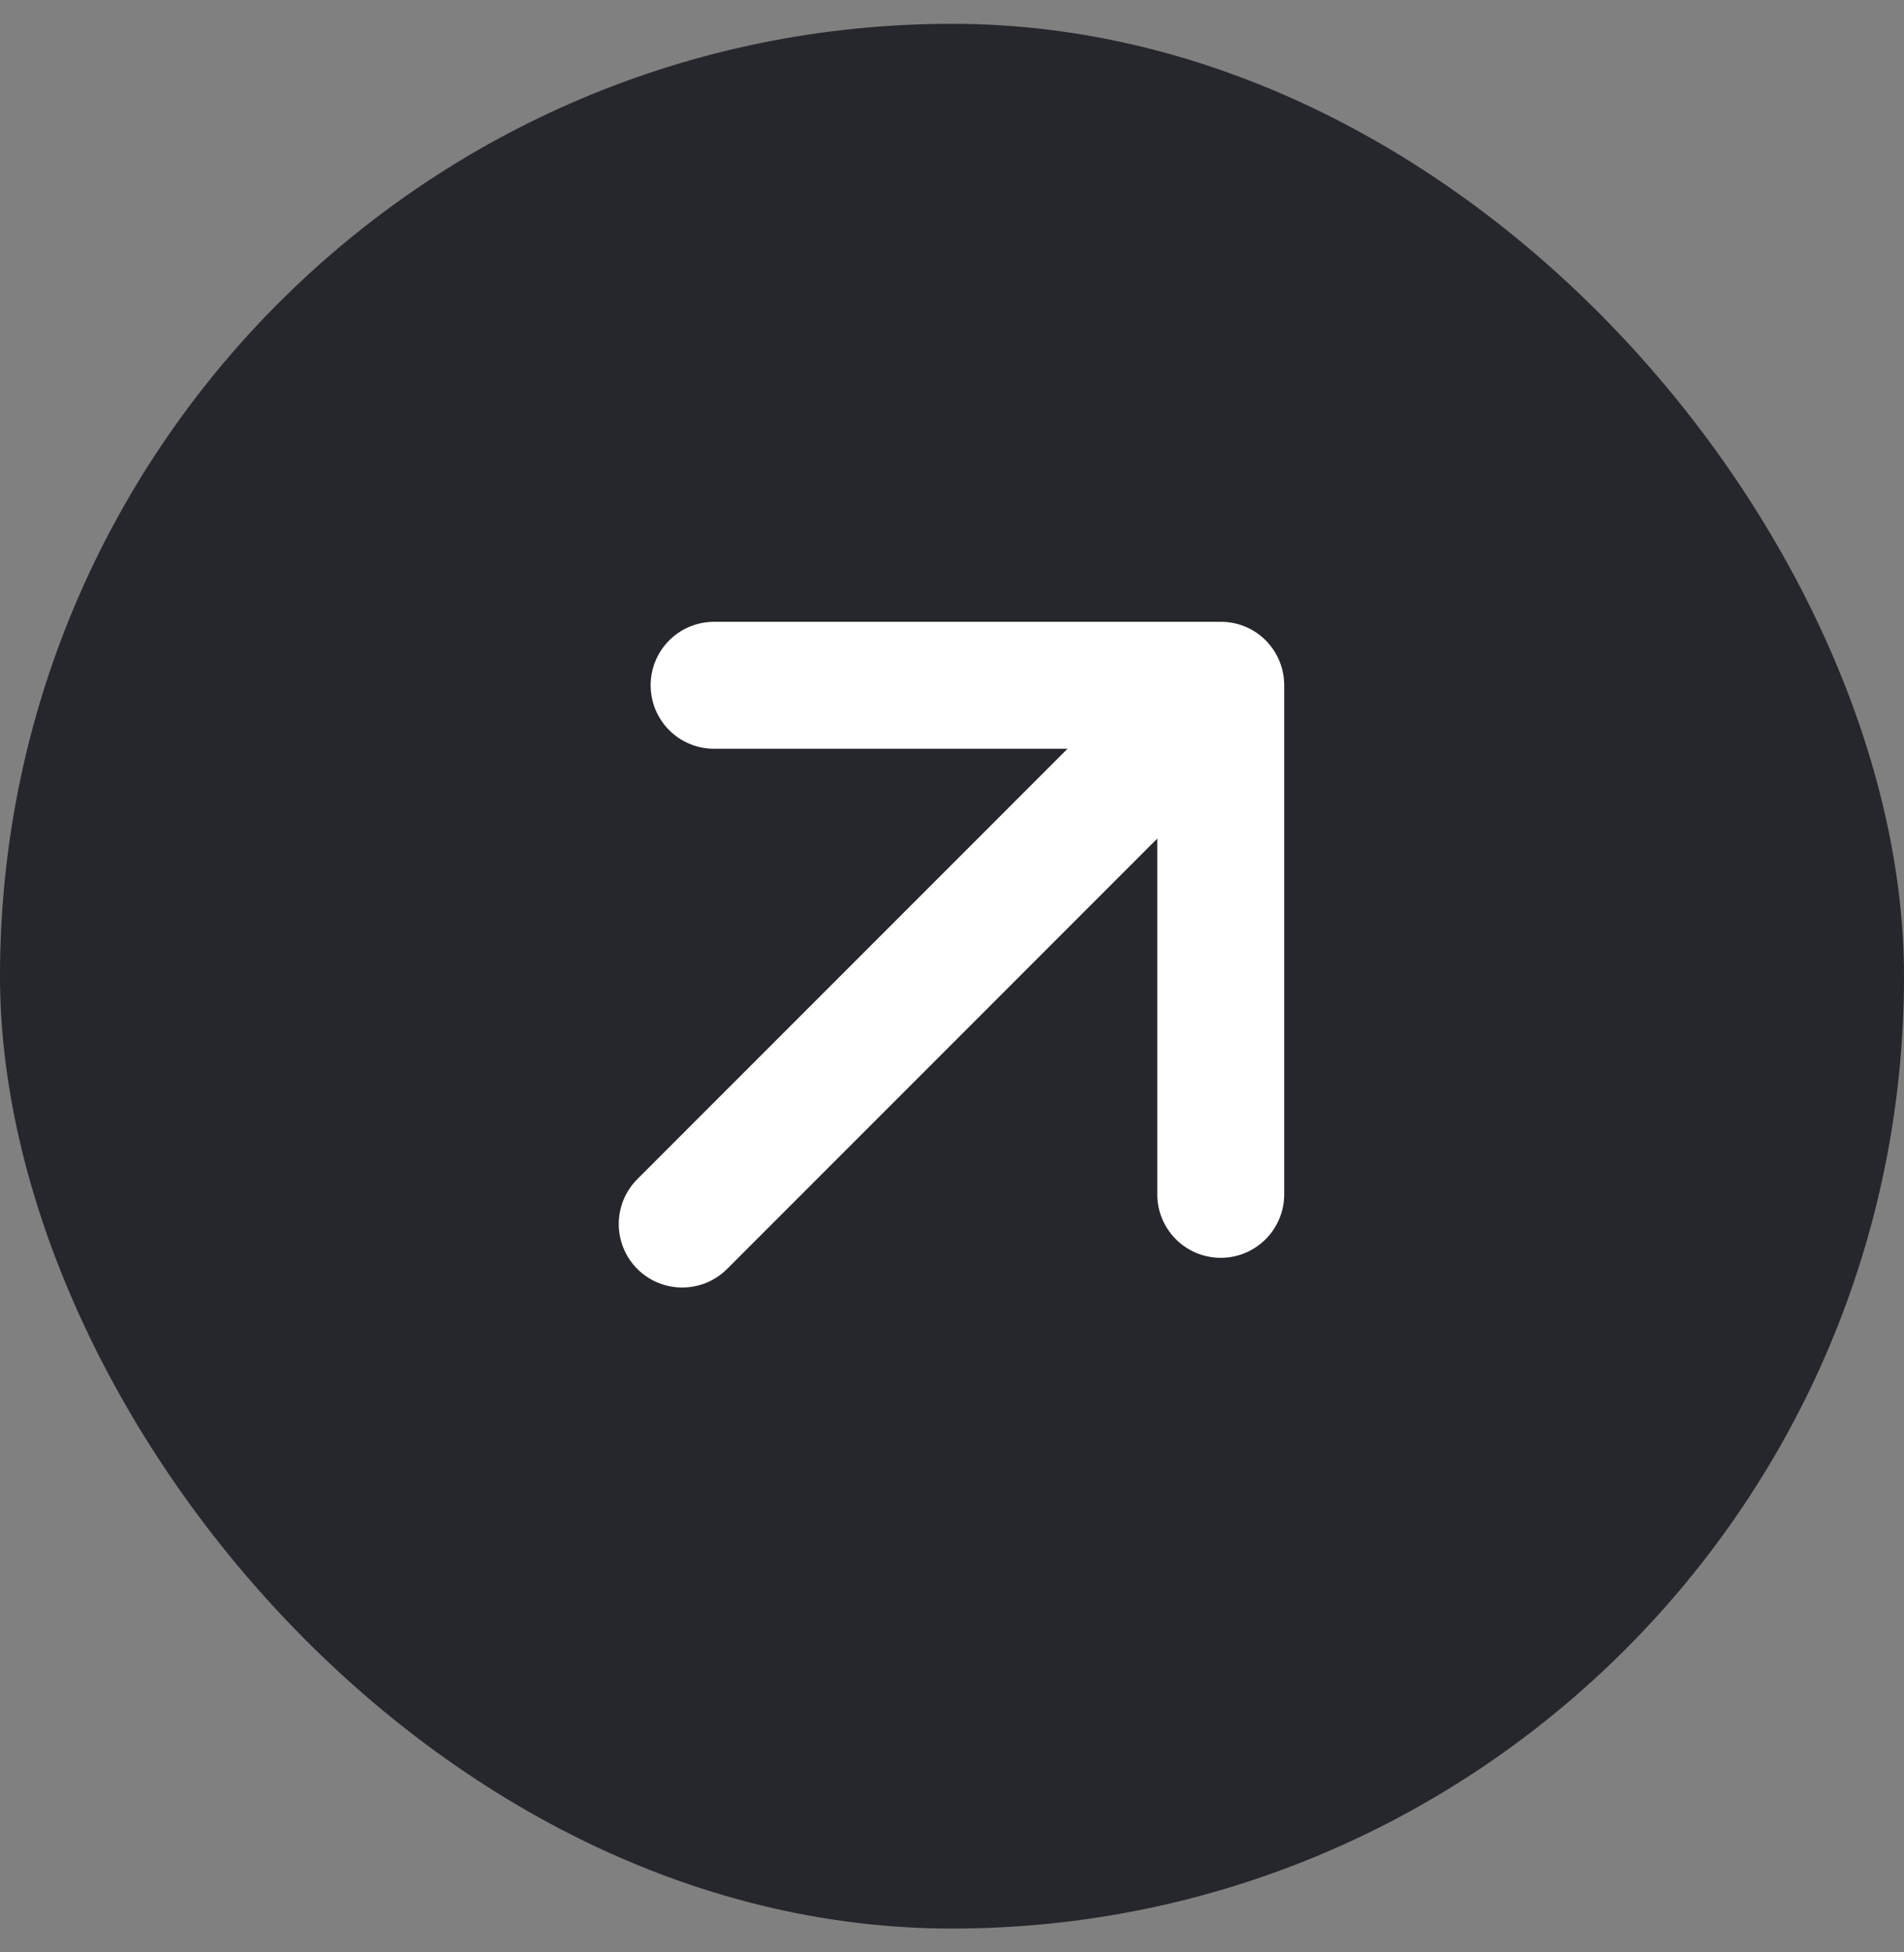
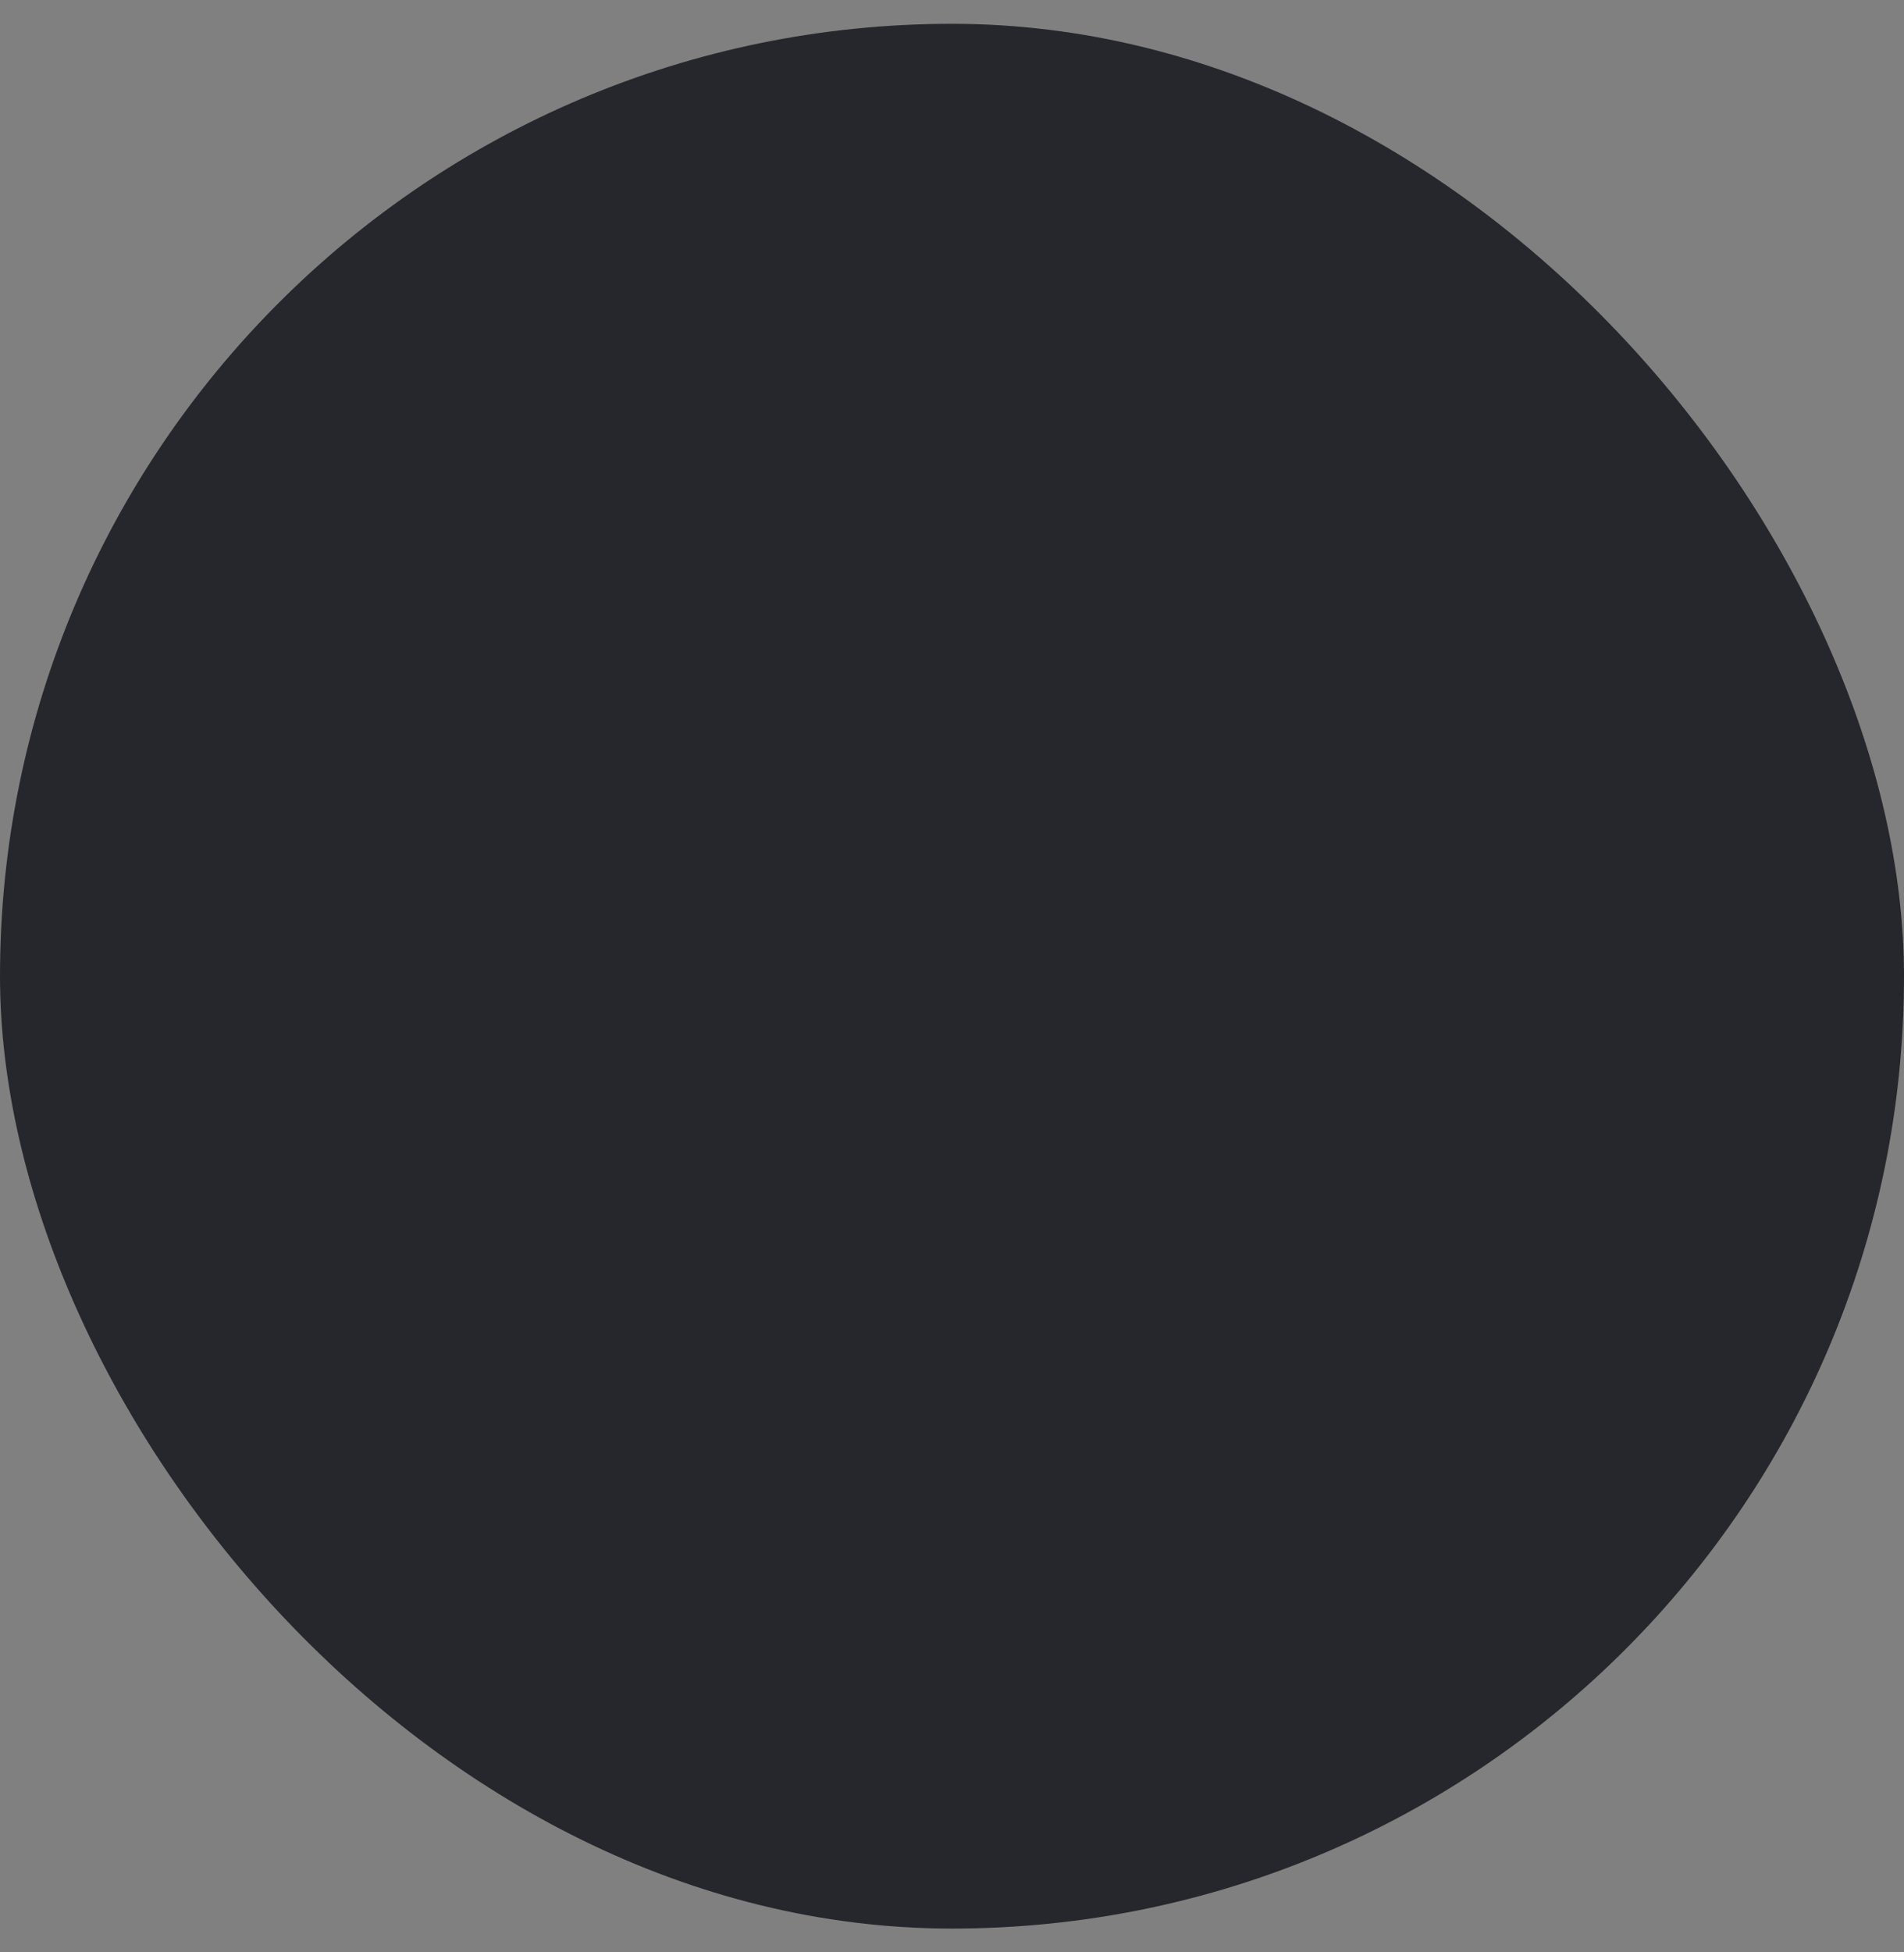
<svg xmlns="http://www.w3.org/2000/svg" width="40" height="41" viewBox="0 0 40 41" fill="none">
  <rect x="0" y="0" width="40" height="41" fill="#808080" stroke="none" />
  <rect y="0.5" width="40" height="40" rx="20" fill="#26272C" />
-   <path d="M22.427 15.724L14.979 15.724C14.629 15.718 14.296 15.575 14.051 15.326C13.806 15.076 13.669 14.741 13.669 14.391C13.669 14.041 13.806 13.706 14.051 13.456C14.296 13.207 14.629 13.064 14.979 13.058L25.646 13.058C25.821 13.057 25.994 13.091 26.157 13.158C26.319 13.225 26.466 13.323 26.59 13.447C26.713 13.571 26.812 13.718 26.878 13.88C26.945 14.042 26.979 14.216 26.979 14.391V25.058C26.982 25.235 26.95 25.411 26.884 25.575C26.819 25.74 26.721 25.889 26.597 26.016C26.473 26.142 26.325 26.242 26.161 26.311C25.998 26.379 25.823 26.414 25.646 26.414C25.469 26.414 25.293 26.379 25.13 26.311C24.967 26.242 24.819 26.142 24.695 26.016C24.571 25.889 24.473 25.74 24.407 25.575C24.342 25.411 24.309 25.235 24.313 25.058V17.61L15.275 26.648C15.025 26.898 14.686 27.038 14.332 27.038C13.978 27.038 13.639 26.898 13.389 26.648C13.139 26.398 12.999 26.058 12.999 25.705C12.999 25.351 13.139 25.012 13.389 24.762L22.427 15.724Z" fill="white" />
</svg>